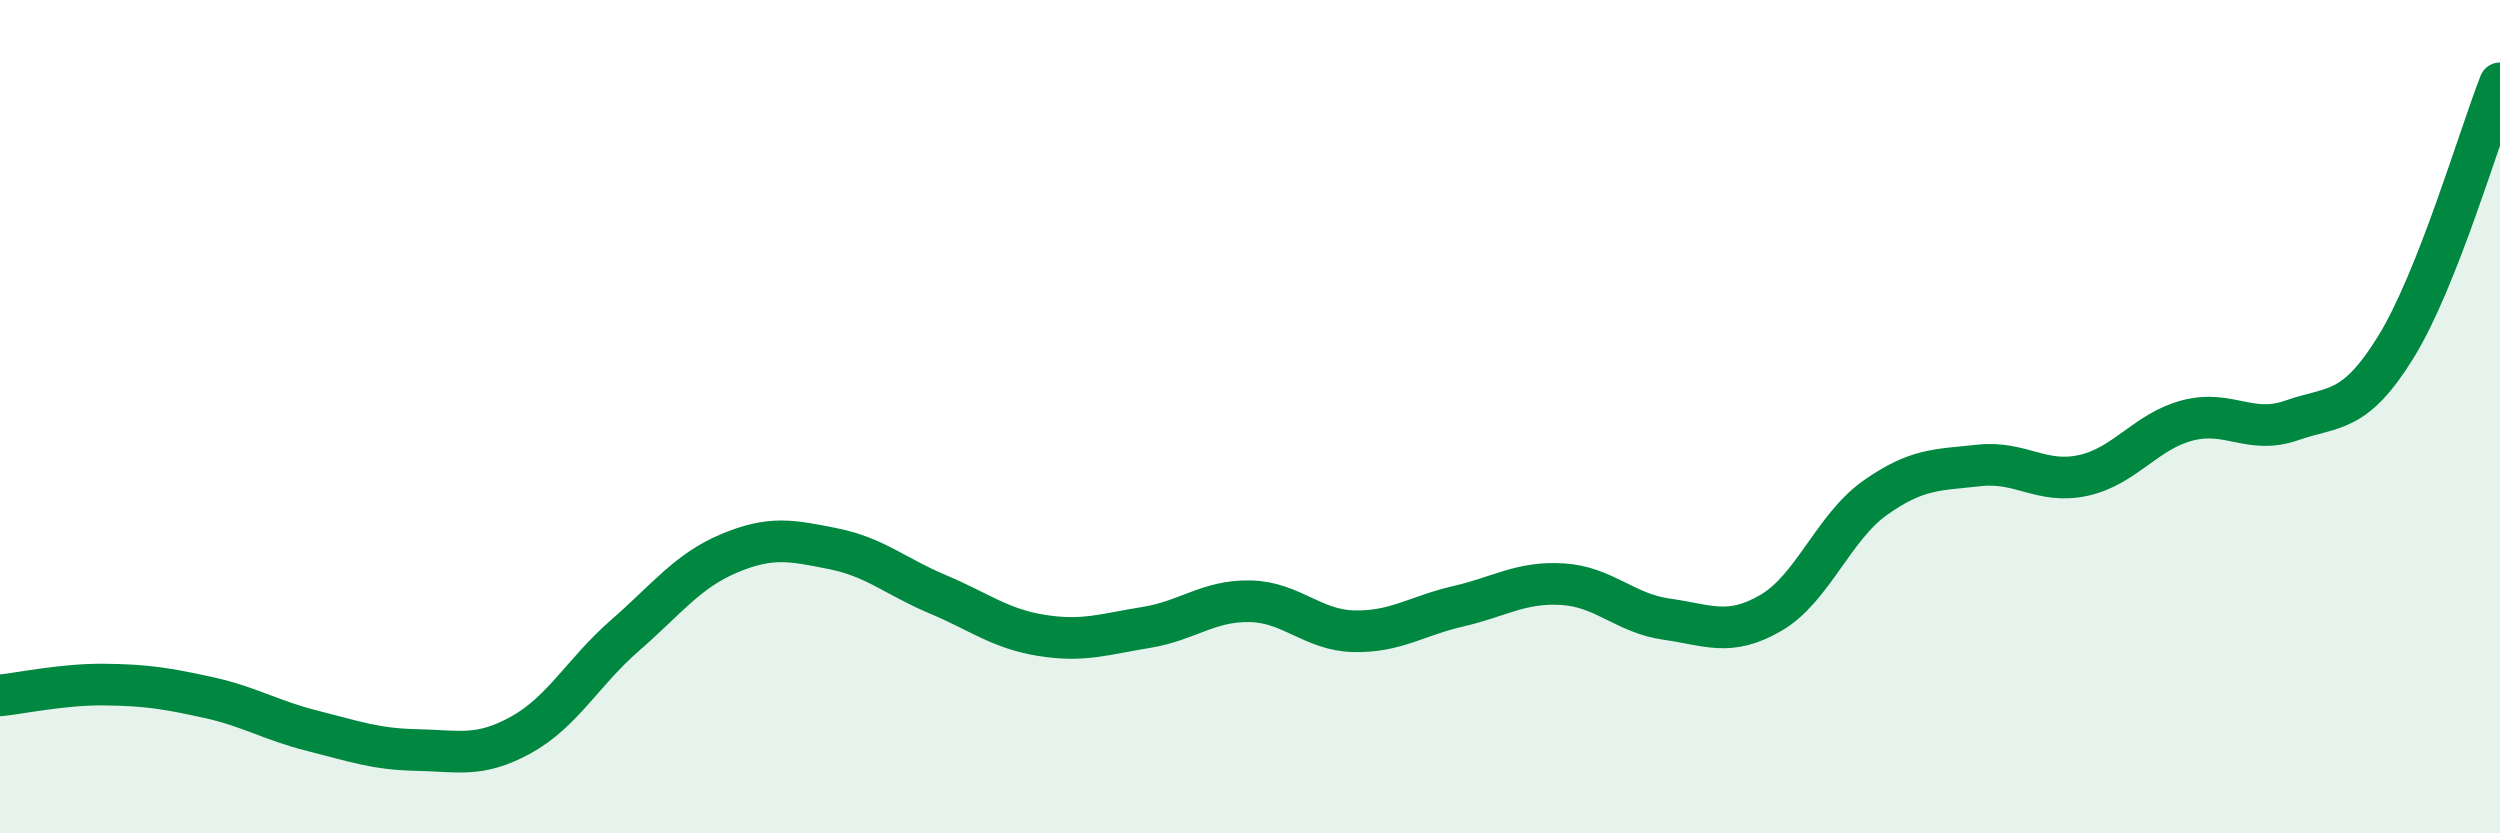
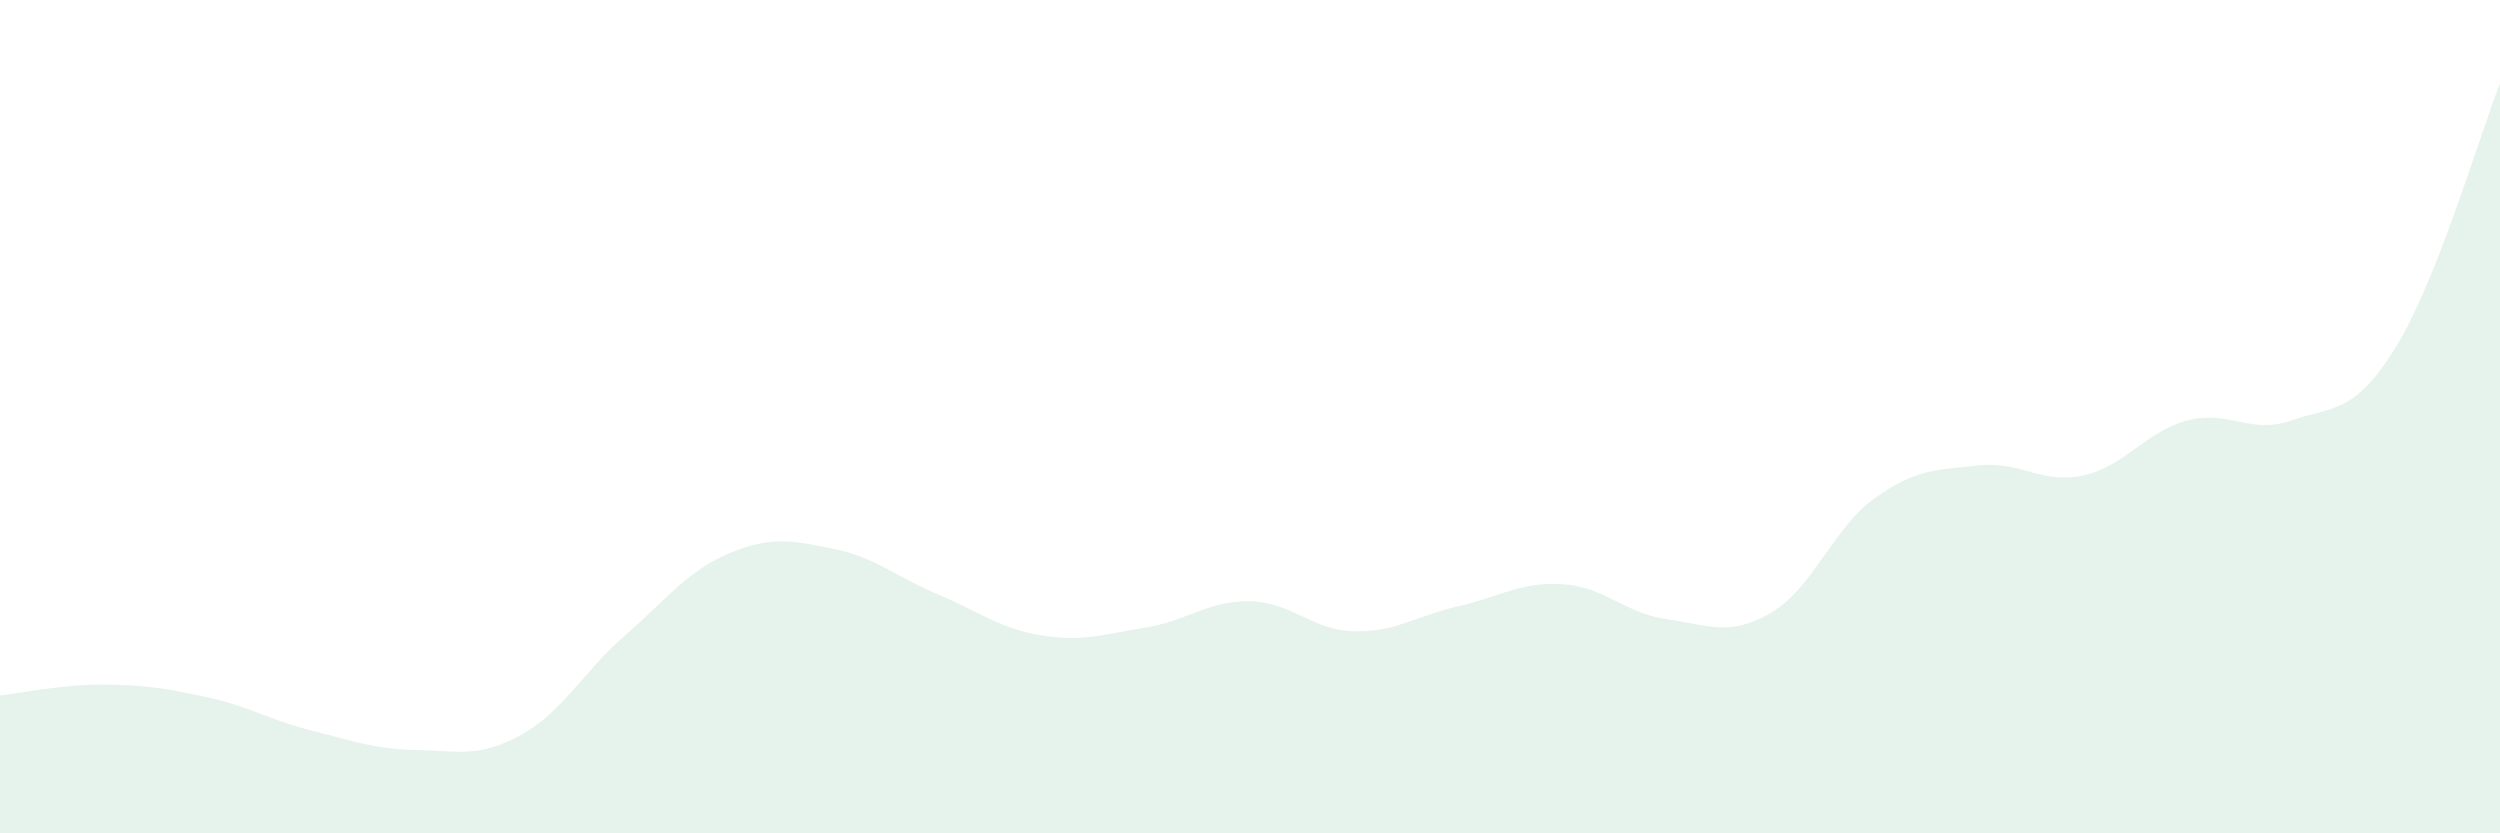
<svg xmlns="http://www.w3.org/2000/svg" width="60" height="20" viewBox="0 0 60 20">
  <path d="M 0,16.69 C 0.5,16.64 1.5,16.42 2.5,16.43 C 3.5,16.44 4,16.52 5,16.74 C 6,16.96 6.5,17.29 7.5,17.54 C 8.5,17.79 9,17.98 10,18 C 11,18.02 11.5,18.19 12.5,17.64 C 13.5,17.09 14,16.12 15,15.25 C 16,14.38 16.5,13.7 17.5,13.28 C 18.5,12.86 19,12.97 20,13.17 C 21,13.37 21.5,13.84 22.5,14.26 C 23.5,14.68 24,15.09 25,15.25 C 26,15.41 26.5,15.22 27.5,15.06 C 28.5,14.9 29,14.41 30,14.43 C 31,14.45 31.5,15.13 32.5,15.15 C 33.5,15.17 34,14.78 35,14.55 C 36,14.32 36.5,13.96 37.5,14.02 C 38.5,14.08 39,14.72 40,14.86 C 41,15 41.5,15.29 42.5,14.71 C 43.5,14.13 44,12.66 45,11.95 C 46,11.24 46.5,11.28 47.5,11.17 C 48.5,11.06 49,11.63 50,11.41 C 51,11.19 51.5,10.35 52.5,10.09 C 53.5,9.83 54,10.44 55,10.09 C 56,9.74 56.5,9.95 57.5,8.33 C 58.5,6.71 59.5,3.27 60,2L60 20L0 20Z" fill="#008740" opacity="0.1" stroke-linecap="round" stroke-linejoin="round" />
-   <path d="M 0,16.69 C 0.5,16.64 1.5,16.42 2.5,16.43 C 3.5,16.44 4,16.52 5,16.74 C 6,16.96 6.5,17.29 7.5,17.54 C 8.5,17.79 9,17.98 10,18 C 11,18.02 11.5,18.19 12.5,17.64 C 13.5,17.09 14,16.12 15,15.25 C 16,14.38 16.5,13.7 17.5,13.28 C 18.5,12.86 19,12.97 20,13.17 C 21,13.37 21.5,13.84 22.5,14.26 C 23.5,14.68 24,15.09 25,15.25 C 26,15.41 26.5,15.22 27.5,15.06 C 28.5,14.9 29,14.41 30,14.43 C 31,14.45 31.5,15.13 32.5,15.15 C 33.5,15.17 34,14.78 35,14.55 C 36,14.32 36.5,13.96 37.5,14.02 C 38.5,14.08 39,14.72 40,14.86 C 41,15 41.5,15.29 42.5,14.71 C 43.5,14.13 44,12.66 45,11.95 C 46,11.24 46.5,11.28 47.5,11.17 C 48.5,11.06 49,11.63 50,11.41 C 51,11.19 51.5,10.35 52.5,10.09 C 53.5,9.83 54,10.44 55,10.09 C 56,9.74 56.5,9.95 57.5,8.33 C 58.5,6.71 59.5,3.27 60,2" stroke="#008740" stroke-width="1" fill="none" stroke-linecap="round" stroke-linejoin="round" />
</svg>